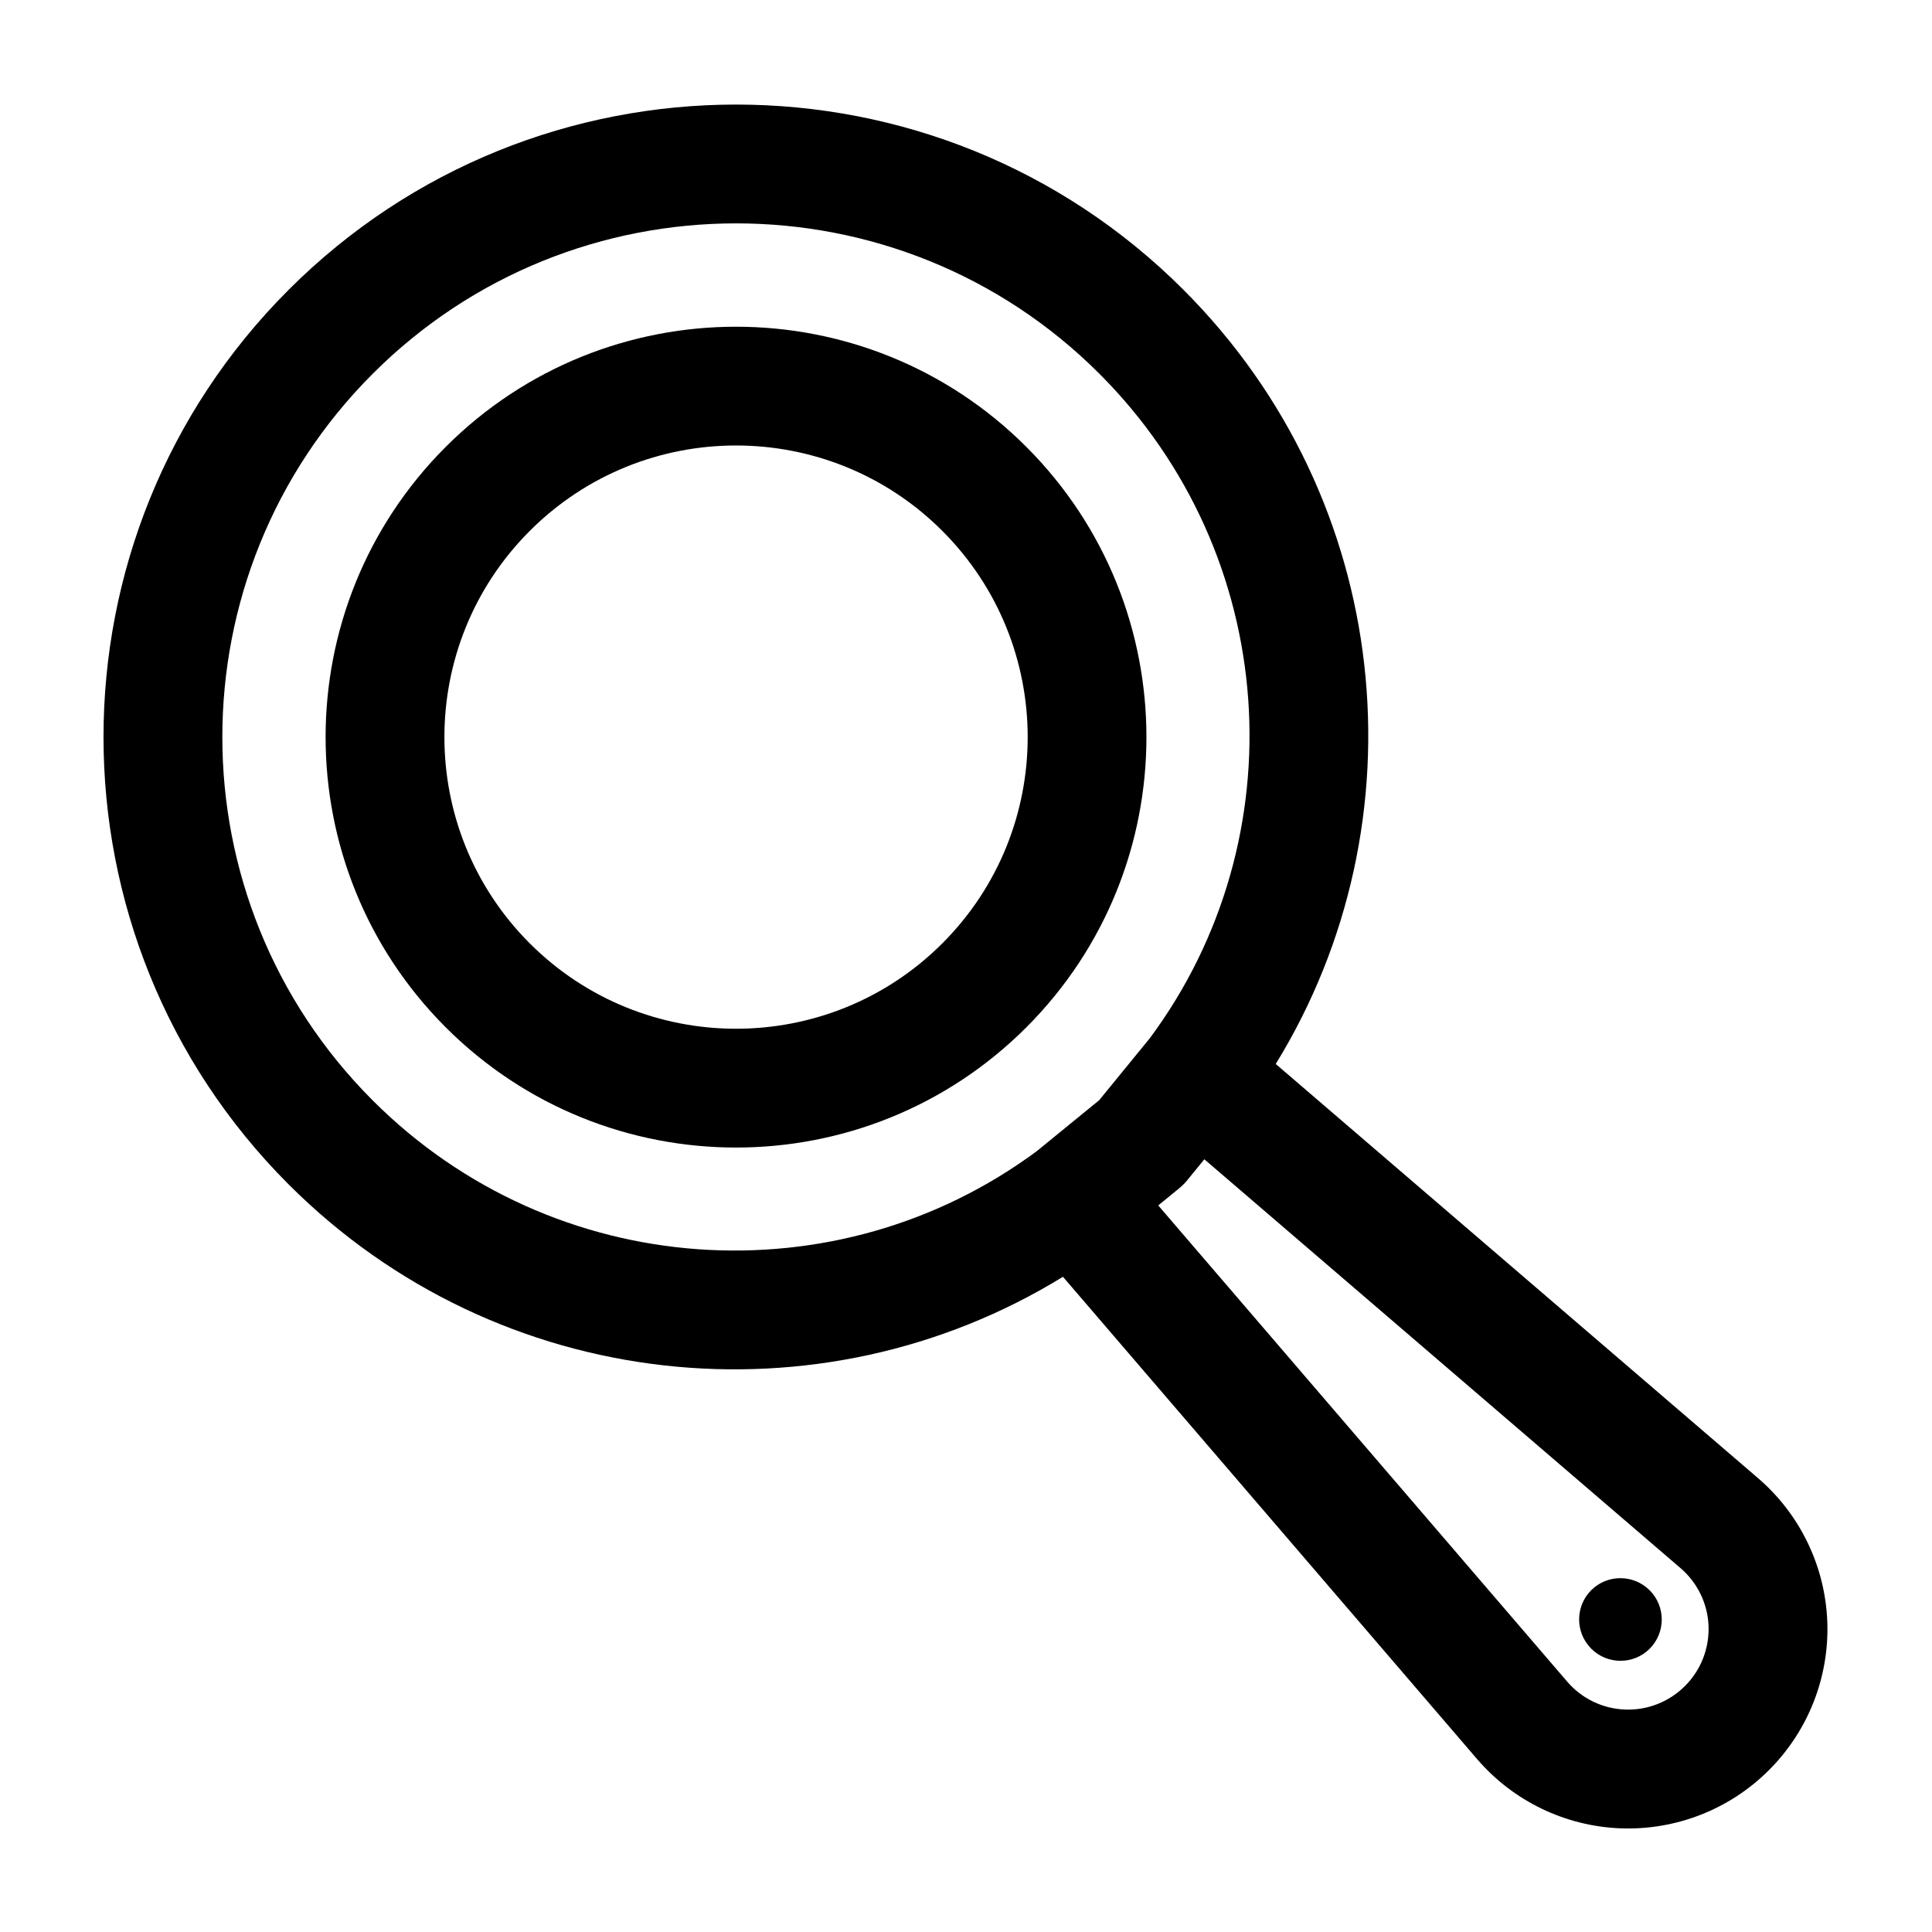
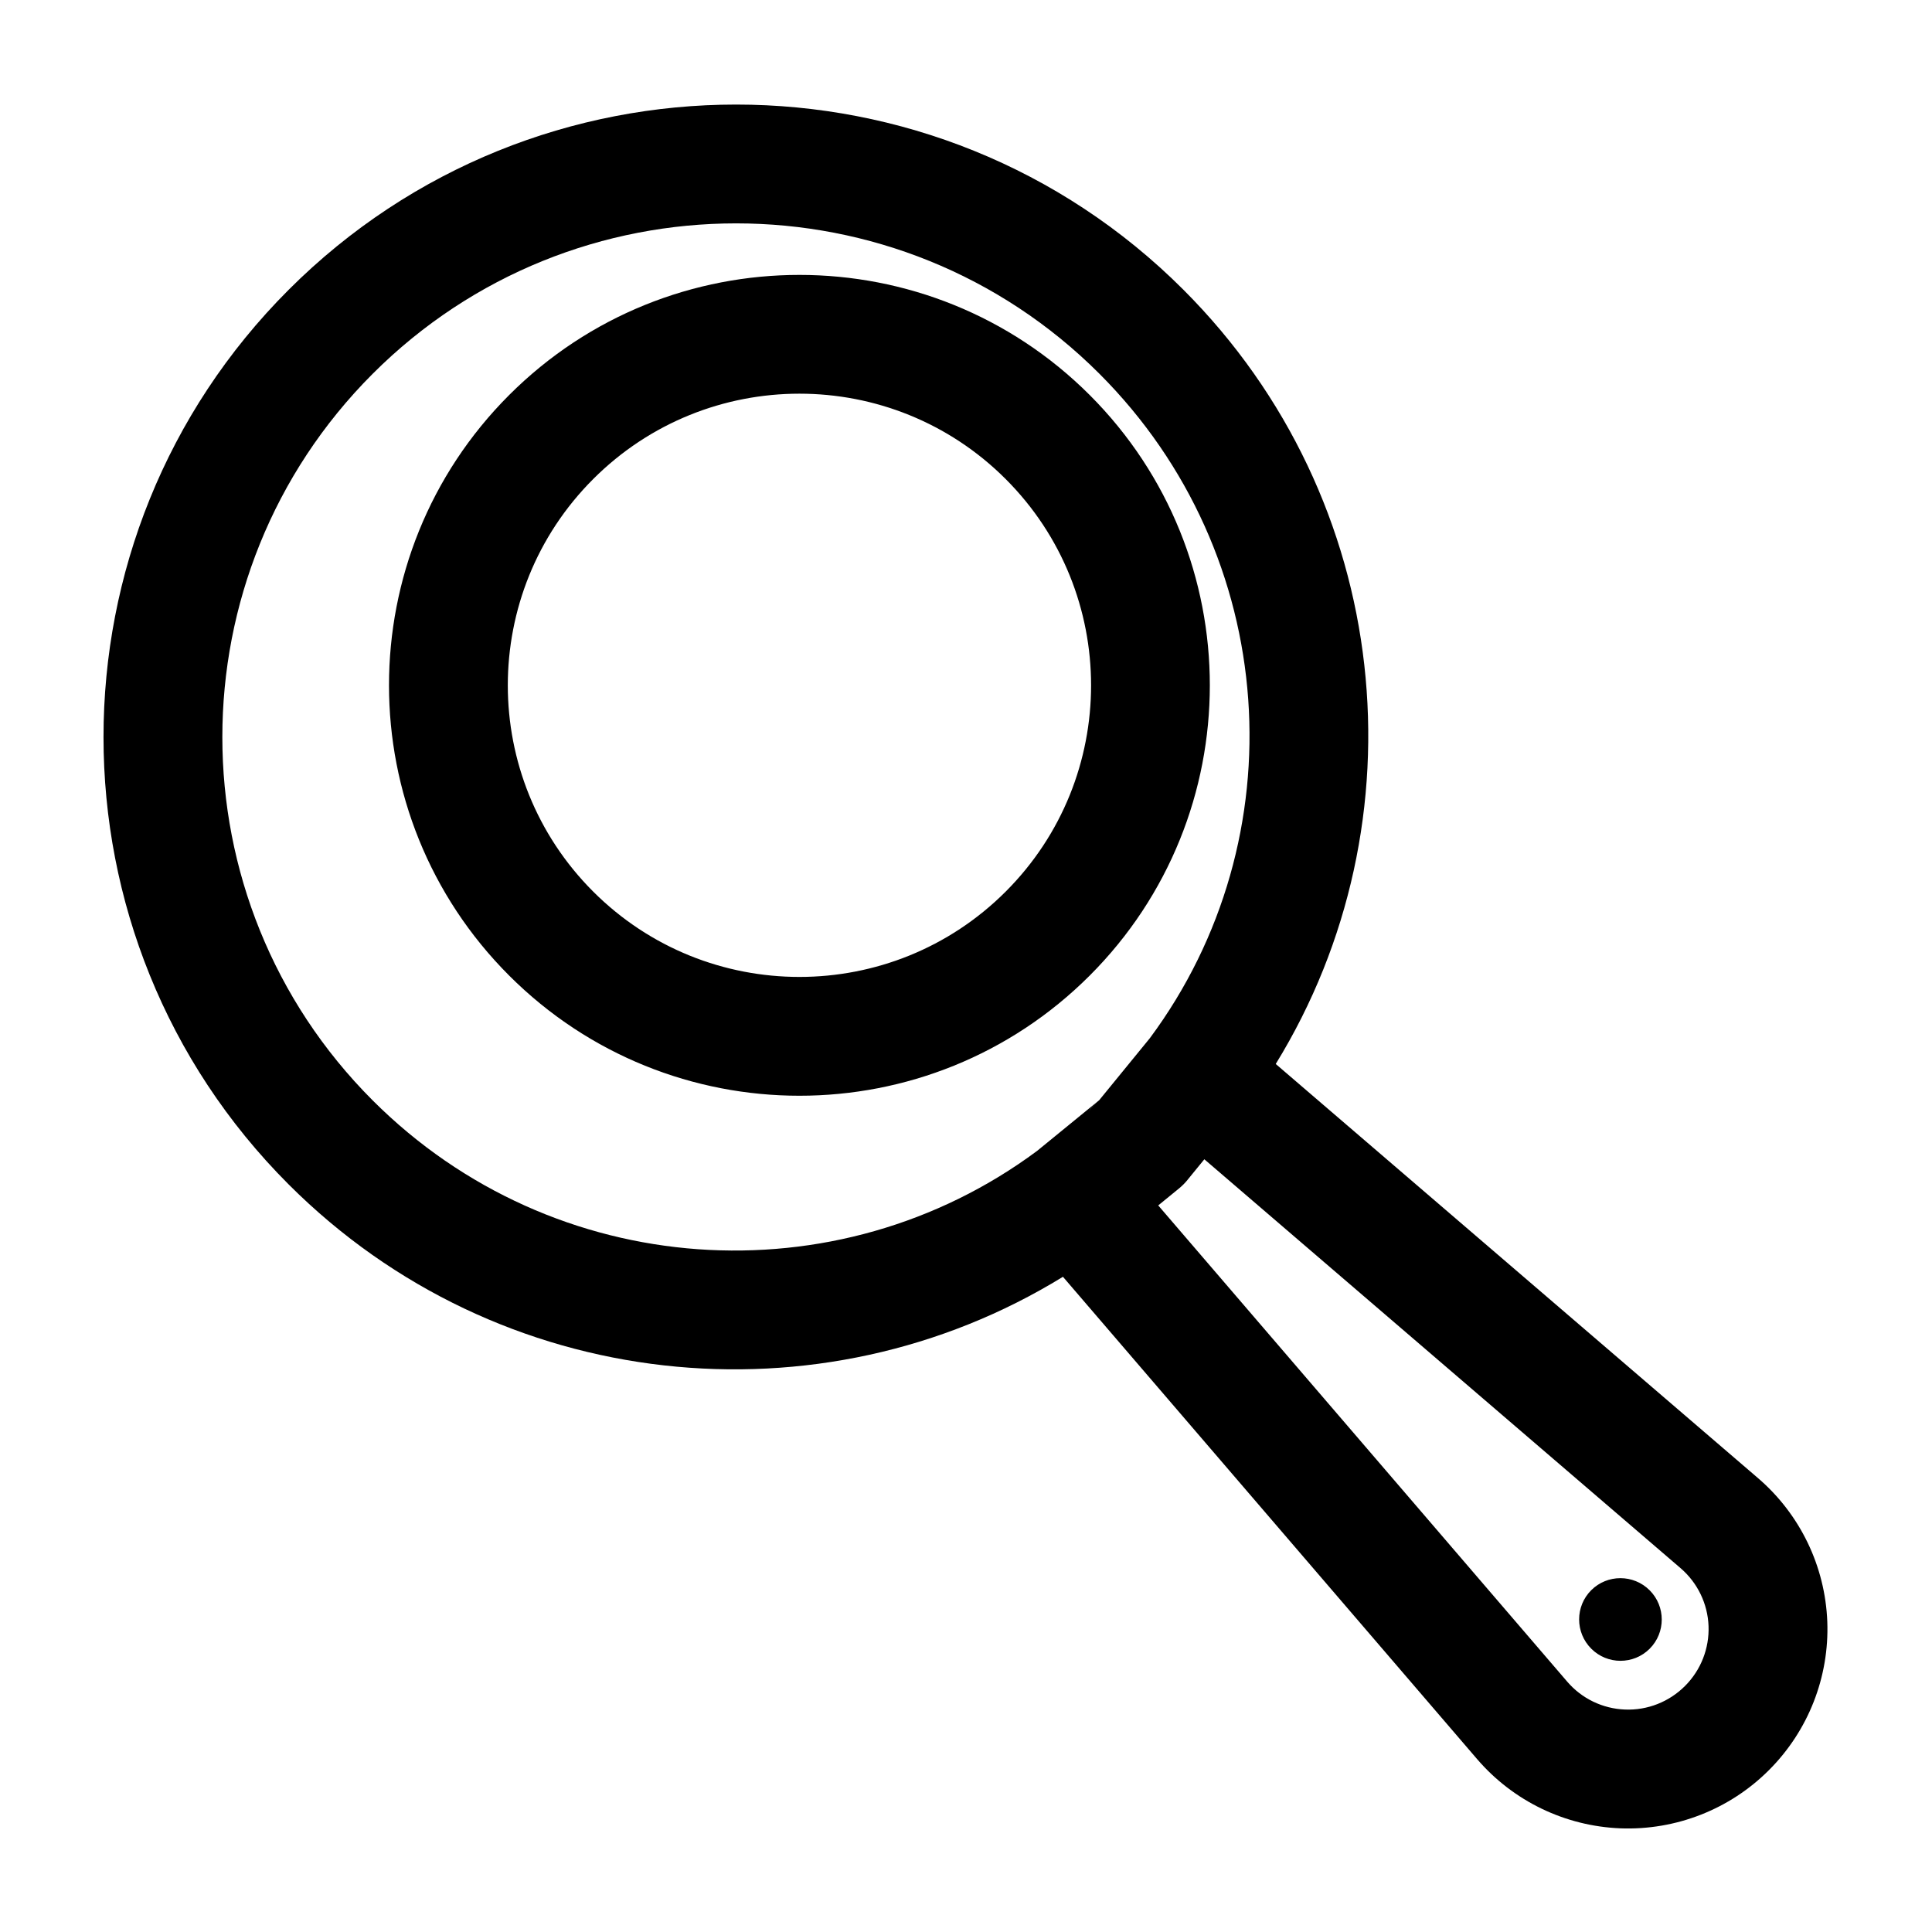
<svg xmlns="http://www.w3.org/2000/svg" fill="#000000" width="800px" height="800px" version="1.1" viewBox="144 144 512 512">
-   <path d="m425.69 482.36 109.75 127.81c9.574 11.148 23.348 17.789 38.023 18.359 14.688 0.551 28.938-5.039 39.312-15.414l0.047-0.047c10.391-10.391 15.98-24.641 15.43-39.312-0.566-14.688-7.211-28.465-18.359-38.039l-127.81-109.75c39.5-64.219 31.234-149.47-24.465-205.18-65.434-65.434-171.67-65.434-237.11 0s-65.434 171.67 0 237.11c55.703 55.703 140.96 63.984 205.18 24.465zm32.984-25.633c-0.66 0.82-1.418 1.559-2.234 2.234l-5.496 4.488 108.38 126.2c3.856 4.504 9.414 7.18 15.336 7.398 5.918 0.234 11.668-2.031 15.855-6.219l0.047-0.047c4.188-4.188 6.438-9.934 6.219-15.855-0.219-5.918-2.914-11.477-7.398-15.336l-126.22-108.37-4.488 5.496zm107.01 108.7c-4.266 4.266-4.266 11.211 0.016 15.492 4.266 4.281 11.211 4.281 15.477 0.016 4.281-4.281 4.266-11.227 0-15.492-4.281-4.281-11.227-4.281-15.492-0.016zm-130.39-129.86-16.469 13.445c-52.898 39.281-128.02 34.637-176.05-13.383-53.137-53.137-53.137-139.43 0-192.58 53.152-53.137 139.43-53.137 192.58 0 48.035 48.035 52.664 123.18 13.367 176.08zm-16.801 13.73c-1.195 0.961-2.125 1.969-2.801 3.008 0.789-1.117 1.73-2.125 2.801-3.008zm-156.36-186.88c-42.461 42.461-42.461 111.39 0 153.85 42.461 42.461 111.39 42.461 153.85 0 42.445-42.461 42.445-111.39 0-153.85-42.461-42.445-111.39-42.445-153.85 0zm22.262 22.277c30.164-30.18 79.16-30.18 109.33 0 30.164 30.164 30.164 79.145 0 109.31-30.164 30.164-79.16 30.164-109.33 0-30.164-30.164-30.164-79.145 0-109.31z" fill-rule="evenodd" />
+   <path d="m425.69 482.36 109.75 127.81c9.574 11.148 23.348 17.789 38.023 18.359 14.688 0.551 28.938-5.039 39.312-15.414l0.047-0.047c10.391-10.391 15.98-24.641 15.43-39.312-0.566-14.688-7.211-28.465-18.359-38.039l-127.81-109.75c39.5-64.219 31.234-149.47-24.465-205.18-65.434-65.434-171.67-65.434-237.11 0s-65.434 171.67 0 237.11c55.703 55.703 140.96 63.984 205.18 24.465zm32.984-25.633c-0.66 0.82-1.418 1.559-2.234 2.234l-5.496 4.488 108.38 126.2c3.856 4.504 9.414 7.18 15.336 7.398 5.918 0.234 11.668-2.031 15.855-6.219l0.047-0.047c4.188-4.188 6.438-9.934 6.219-15.855-0.219-5.918-2.914-11.477-7.398-15.336l-126.22-108.37-4.488 5.496zm107.01 108.7c-4.266 4.266-4.266 11.211 0.016 15.492 4.266 4.281 11.211 4.281 15.477 0.016 4.281-4.281 4.266-11.227 0-15.492-4.281-4.281-11.227-4.281-15.492-0.016zm-130.39-129.86-16.469 13.445c-52.898 39.281-128.02 34.637-176.05-13.383-53.137-53.137-53.137-139.43 0-192.58 53.152-53.137 139.43-53.137 192.58 0 48.035 48.035 52.664 123.18 13.367 176.08zc-1.195 0.961-2.125 1.969-2.801 3.008 0.789-1.117 1.73-2.125 2.801-3.008zm-156.36-186.88c-42.461 42.461-42.461 111.39 0 153.85 42.461 42.461 111.39 42.461 153.85 0 42.445-42.461 42.445-111.39 0-153.85-42.461-42.445-111.39-42.445-153.85 0zm22.262 22.277c30.164-30.18 79.16-30.18 109.33 0 30.164 30.164 30.164 79.145 0 109.31-30.164 30.164-79.16 30.164-109.33 0-30.164-30.164-30.164-79.145 0-109.31z" fill-rule="evenodd" />
</svg>